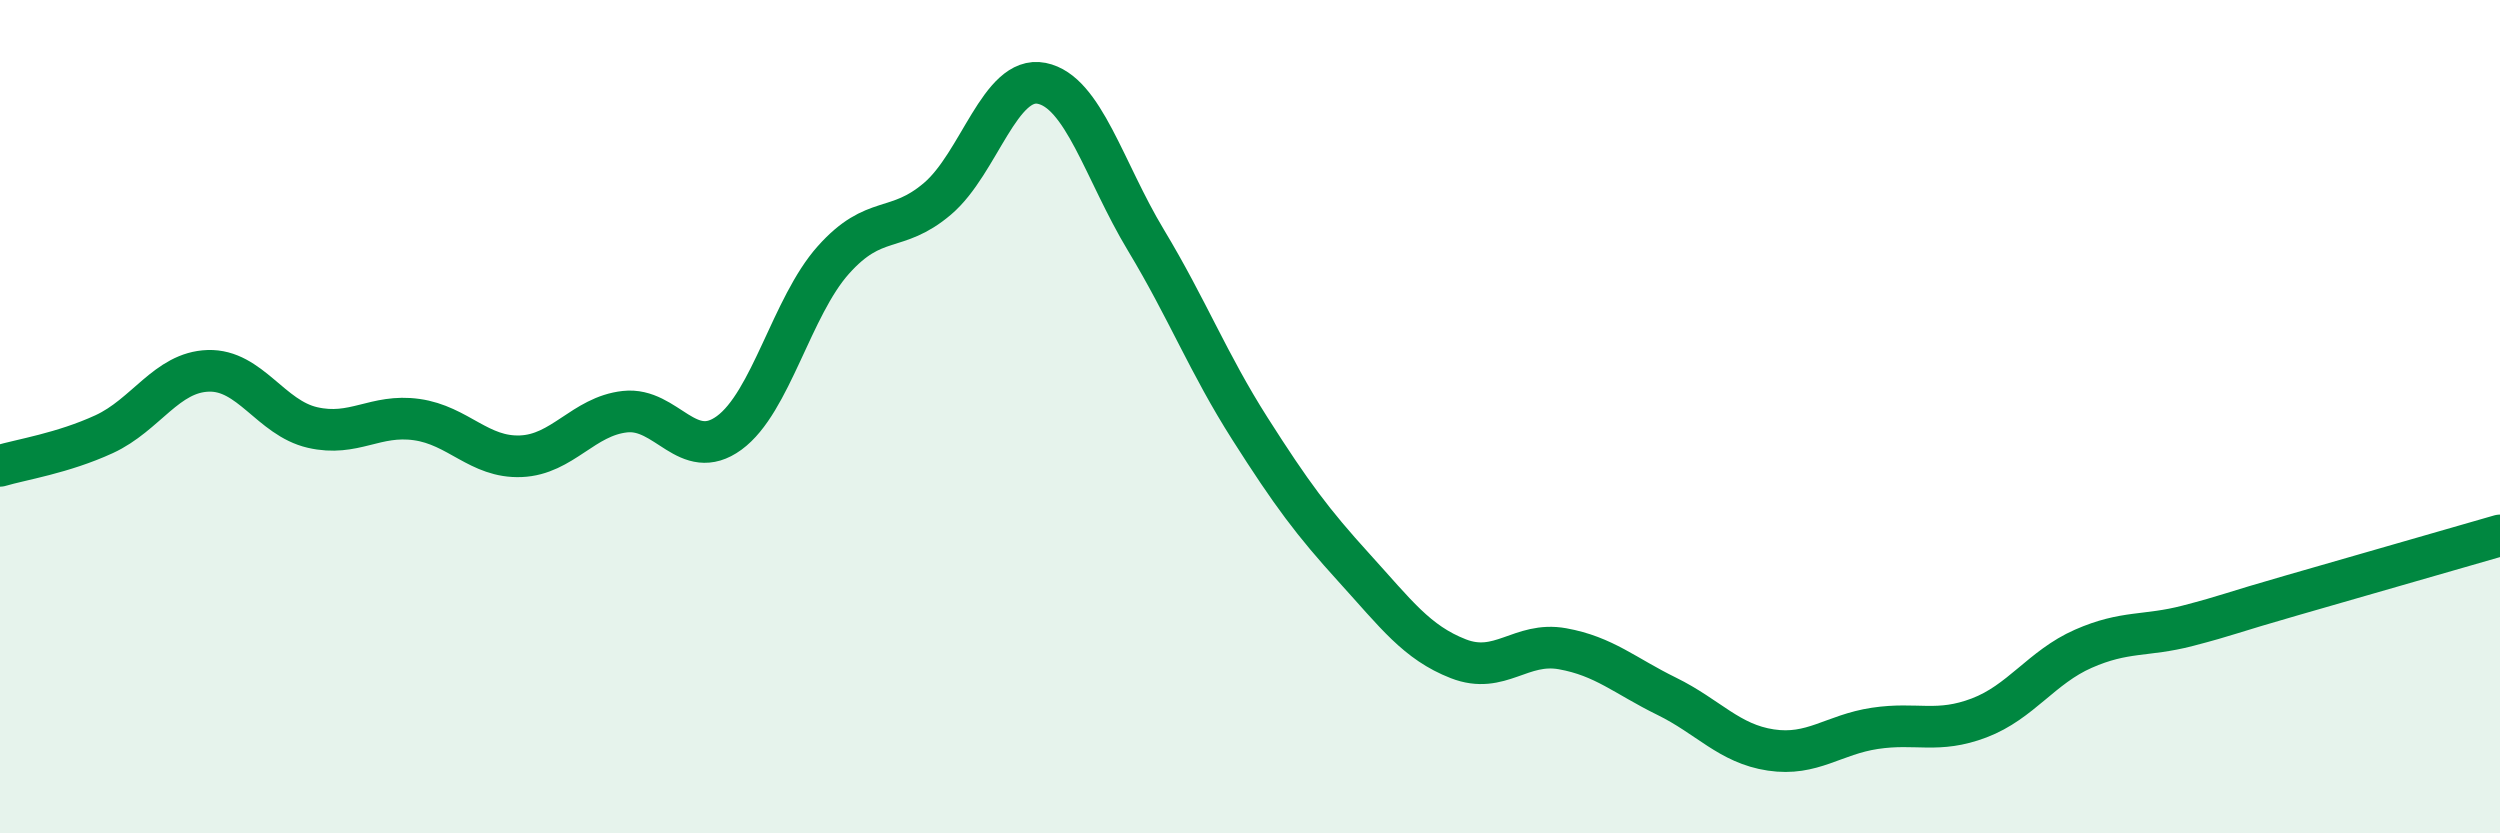
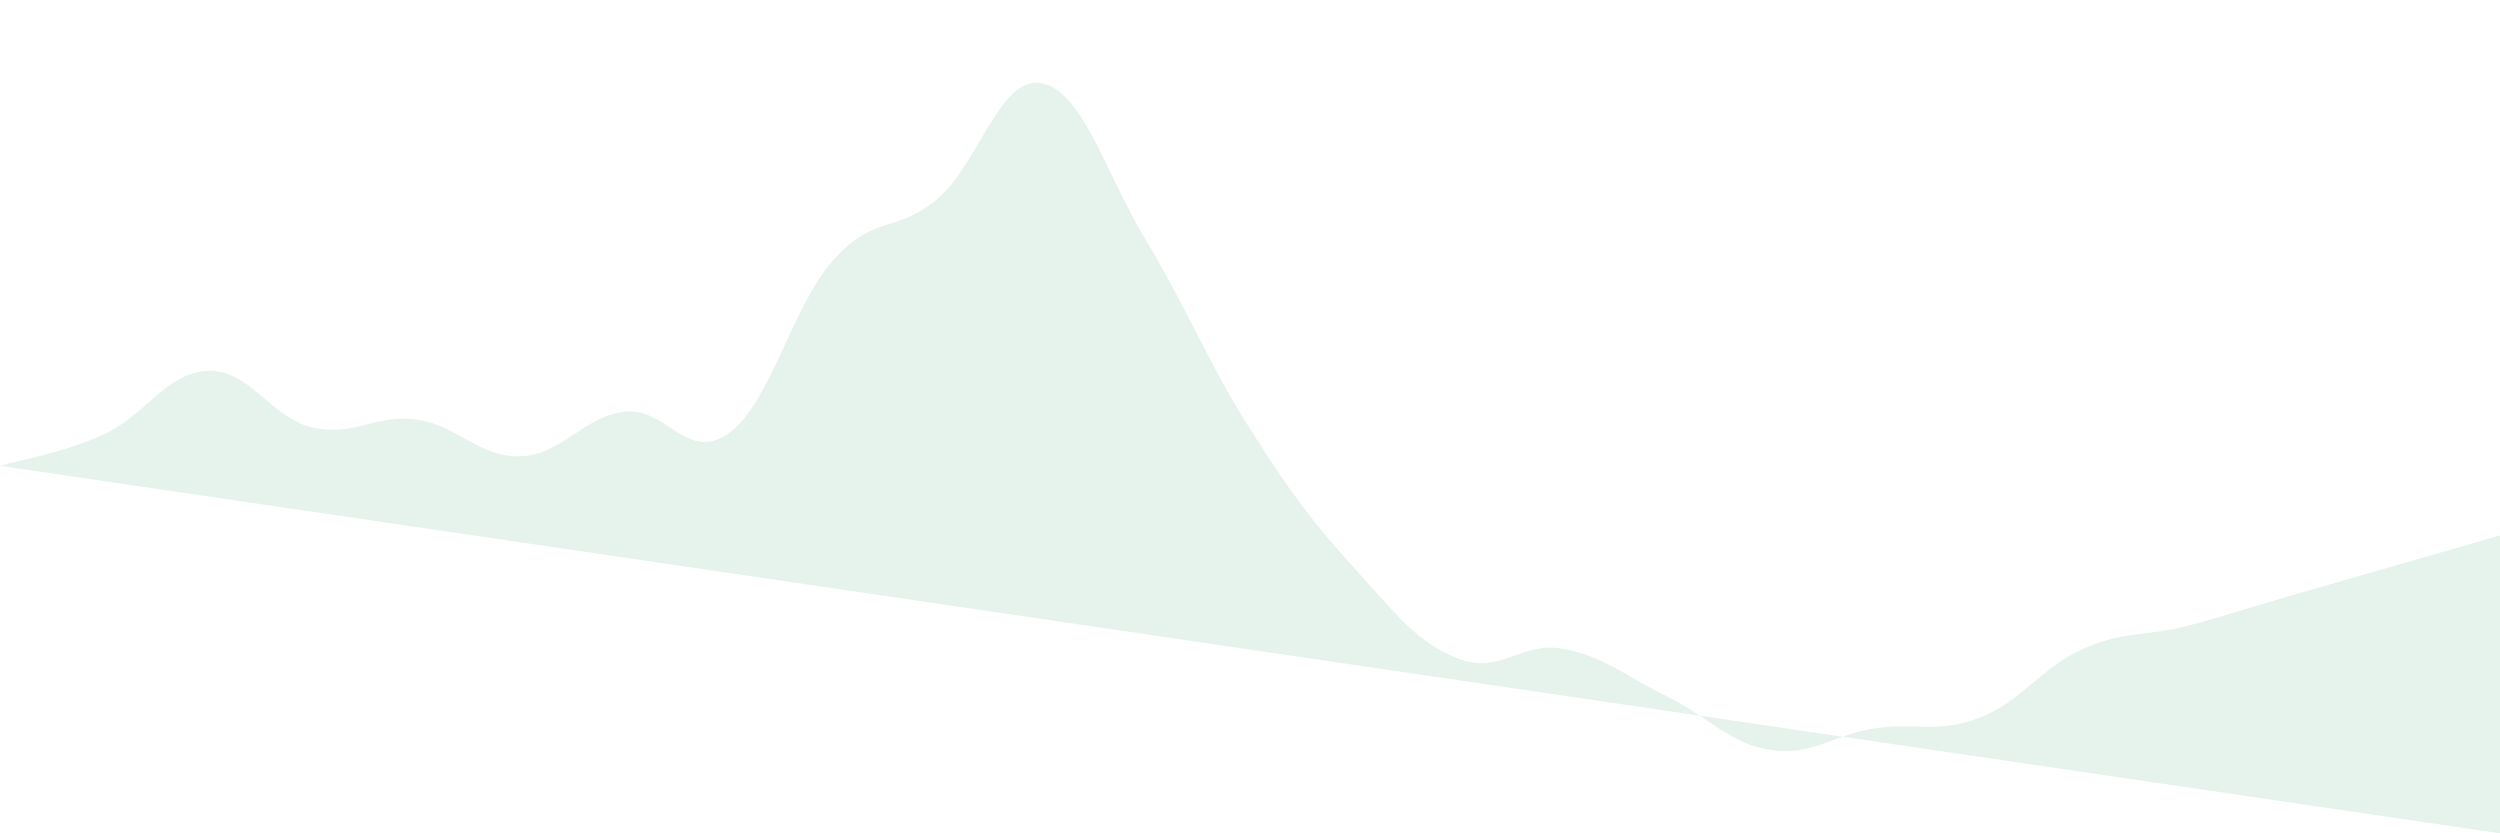
<svg xmlns="http://www.w3.org/2000/svg" width="60" height="20" viewBox="0 0 60 20">
-   <path d="M 0,11.18 C 0.5,11.03 1.5,10.88 2.5,10.42 C 3.5,9.96 4,8.93 5,8.9 C 6,8.87 6.5,10.03 7.5,10.26 C 8.5,10.49 9,9.93 10,10.07 C 11,10.21 11.5,10.99 12.5,10.95 C 13.5,10.91 14,9.99 15,9.88 C 16,9.77 16.5,11.12 17.5,10.39 C 18.5,9.66 19,7.36 20,6.24 C 21,5.12 21.5,5.62 22.5,4.77 C 23.5,3.92 24,1.8 25,2 C 26,2.2 26.5,4.1 27.5,5.76 C 28.5,7.42 29,8.72 30,10.29 C 31,11.86 31.5,12.53 32.5,13.63 C 33.5,14.73 34,15.42 35,15.81 C 36,16.2 36.5,15.39 37.5,15.57 C 38.5,15.75 39,16.22 40,16.71 C 41,17.2 41.5,17.85 42.5,18 C 43.5,18.15 44,17.63 45,17.48 C 46,17.33 46.5,17.61 47.5,17.23 C 48.5,16.85 49,16.01 50,15.57 C 51,15.13 51.5,15.28 52.5,15.02 C 53.5,14.76 53.5,14.72 55,14.29 C 56.5,13.86 59,13.14 60,12.85L60 20L0 20Z" fill="#008740" opacity="0.1" stroke-linecap="round" stroke-linejoin="round" />
-   <path d="M 0,11.18 C 0.5,11.03 1.5,10.88 2.5,10.42 C 3.5,9.96 4,8.93 5,8.9 C 6,8.87 6.5,10.03 7.5,10.26 C 8.5,10.49 9,9.93 10,10.07 C 11,10.21 11.5,10.99 12.5,10.95 C 13.5,10.91 14,9.99 15,9.88 C 16,9.77 16.5,11.12 17.5,10.39 C 18.5,9.66 19,7.36 20,6.24 C 21,5.12 21.5,5.62 22.5,4.77 C 23.5,3.92 24,1.8 25,2 C 26,2.2 26.5,4.1 27.5,5.76 C 28.5,7.42 29,8.72 30,10.29 C 31,11.86 31.5,12.53 32.5,13.63 C 33.5,14.73 34,15.42 35,15.81 C 36,16.2 36.5,15.39 37.5,15.57 C 38.5,15.75 39,16.22 40,16.71 C 41,17.2 41.5,17.85 42.5,18 C 43.5,18.15 44,17.63 45,17.48 C 46,17.33 46.5,17.61 47.5,17.23 C 48.5,16.85 49,16.01 50,15.57 C 51,15.13 51.5,15.28 52.5,15.02 C 53.5,14.76 53.5,14.72 55,14.29 C 56.5,13.86 59,13.14 60,12.85" stroke="#008740" stroke-width="1" fill="none" stroke-linecap="round" stroke-linejoin="round" />
+   <path d="M 0,11.18 C 0.5,11.03 1.5,10.88 2.5,10.42 C 3.5,9.96 4,8.93 5,8.9 C 6,8.87 6.5,10.03 7.5,10.26 C 8.5,10.49 9,9.93 10,10.07 C 11,10.21 11.5,10.99 12.5,10.95 C 13.5,10.91 14,9.99 15,9.88 C 16,9.77 16.5,11.12 17.5,10.39 C 18.5,9.66 19,7.36 20,6.24 C 21,5.12 21.5,5.62 22.5,4.77 C 23.5,3.92 24,1.8 25,2 C 26,2.2 26.5,4.1 27.5,5.76 C 28.5,7.42 29,8.72 30,10.29 C 31,11.86 31.5,12.53 32.5,13.63 C 33.5,14.73 34,15.42 35,15.81 C 36,16.2 36.5,15.39 37.5,15.57 C 38.5,15.75 39,16.22 40,16.71 C 41,17.2 41.5,17.85 42.5,18 C 43.5,18.15 44,17.63 45,17.48 C 46,17.33 46.5,17.61 47.5,17.23 C 48.5,16.85 49,16.01 50,15.57 C 51,15.13 51.5,15.28 52.5,15.02 C 53.5,14.76 53.5,14.72 55,14.29 C 56.5,13.86 59,13.14 60,12.85L60 20Z" fill="#008740" opacity="0.1" stroke-linecap="round" stroke-linejoin="round" />
</svg>